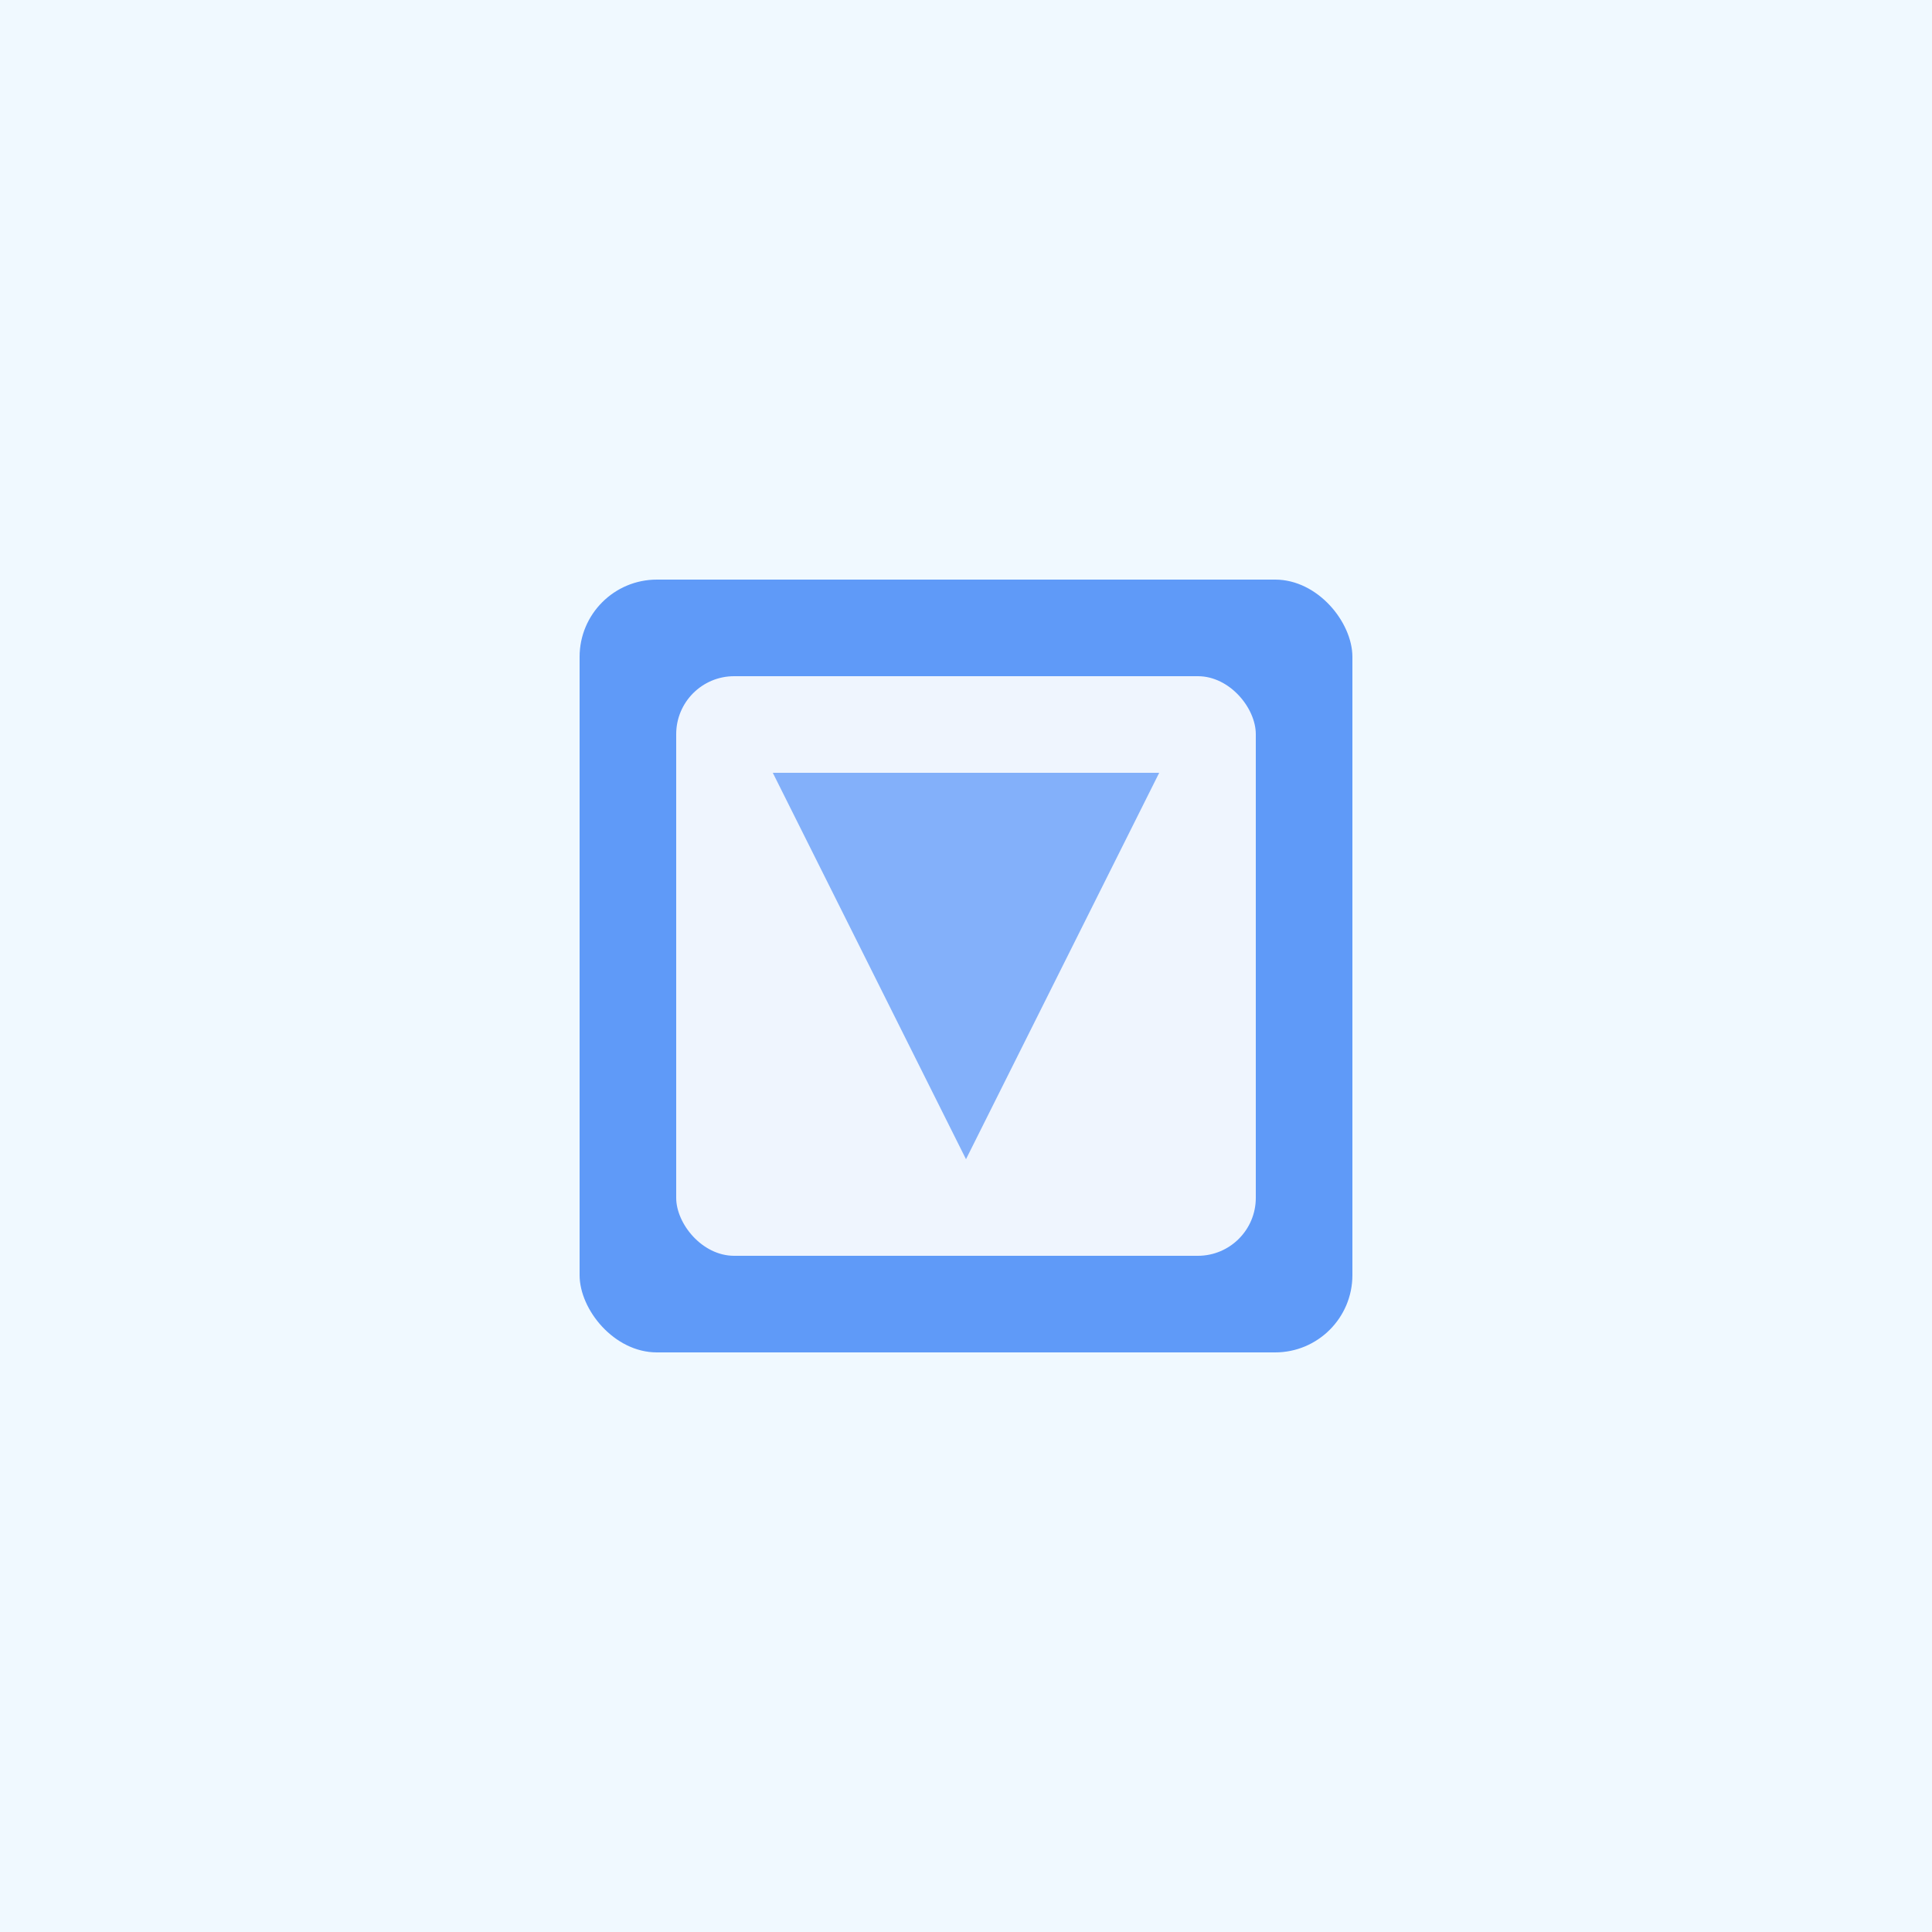
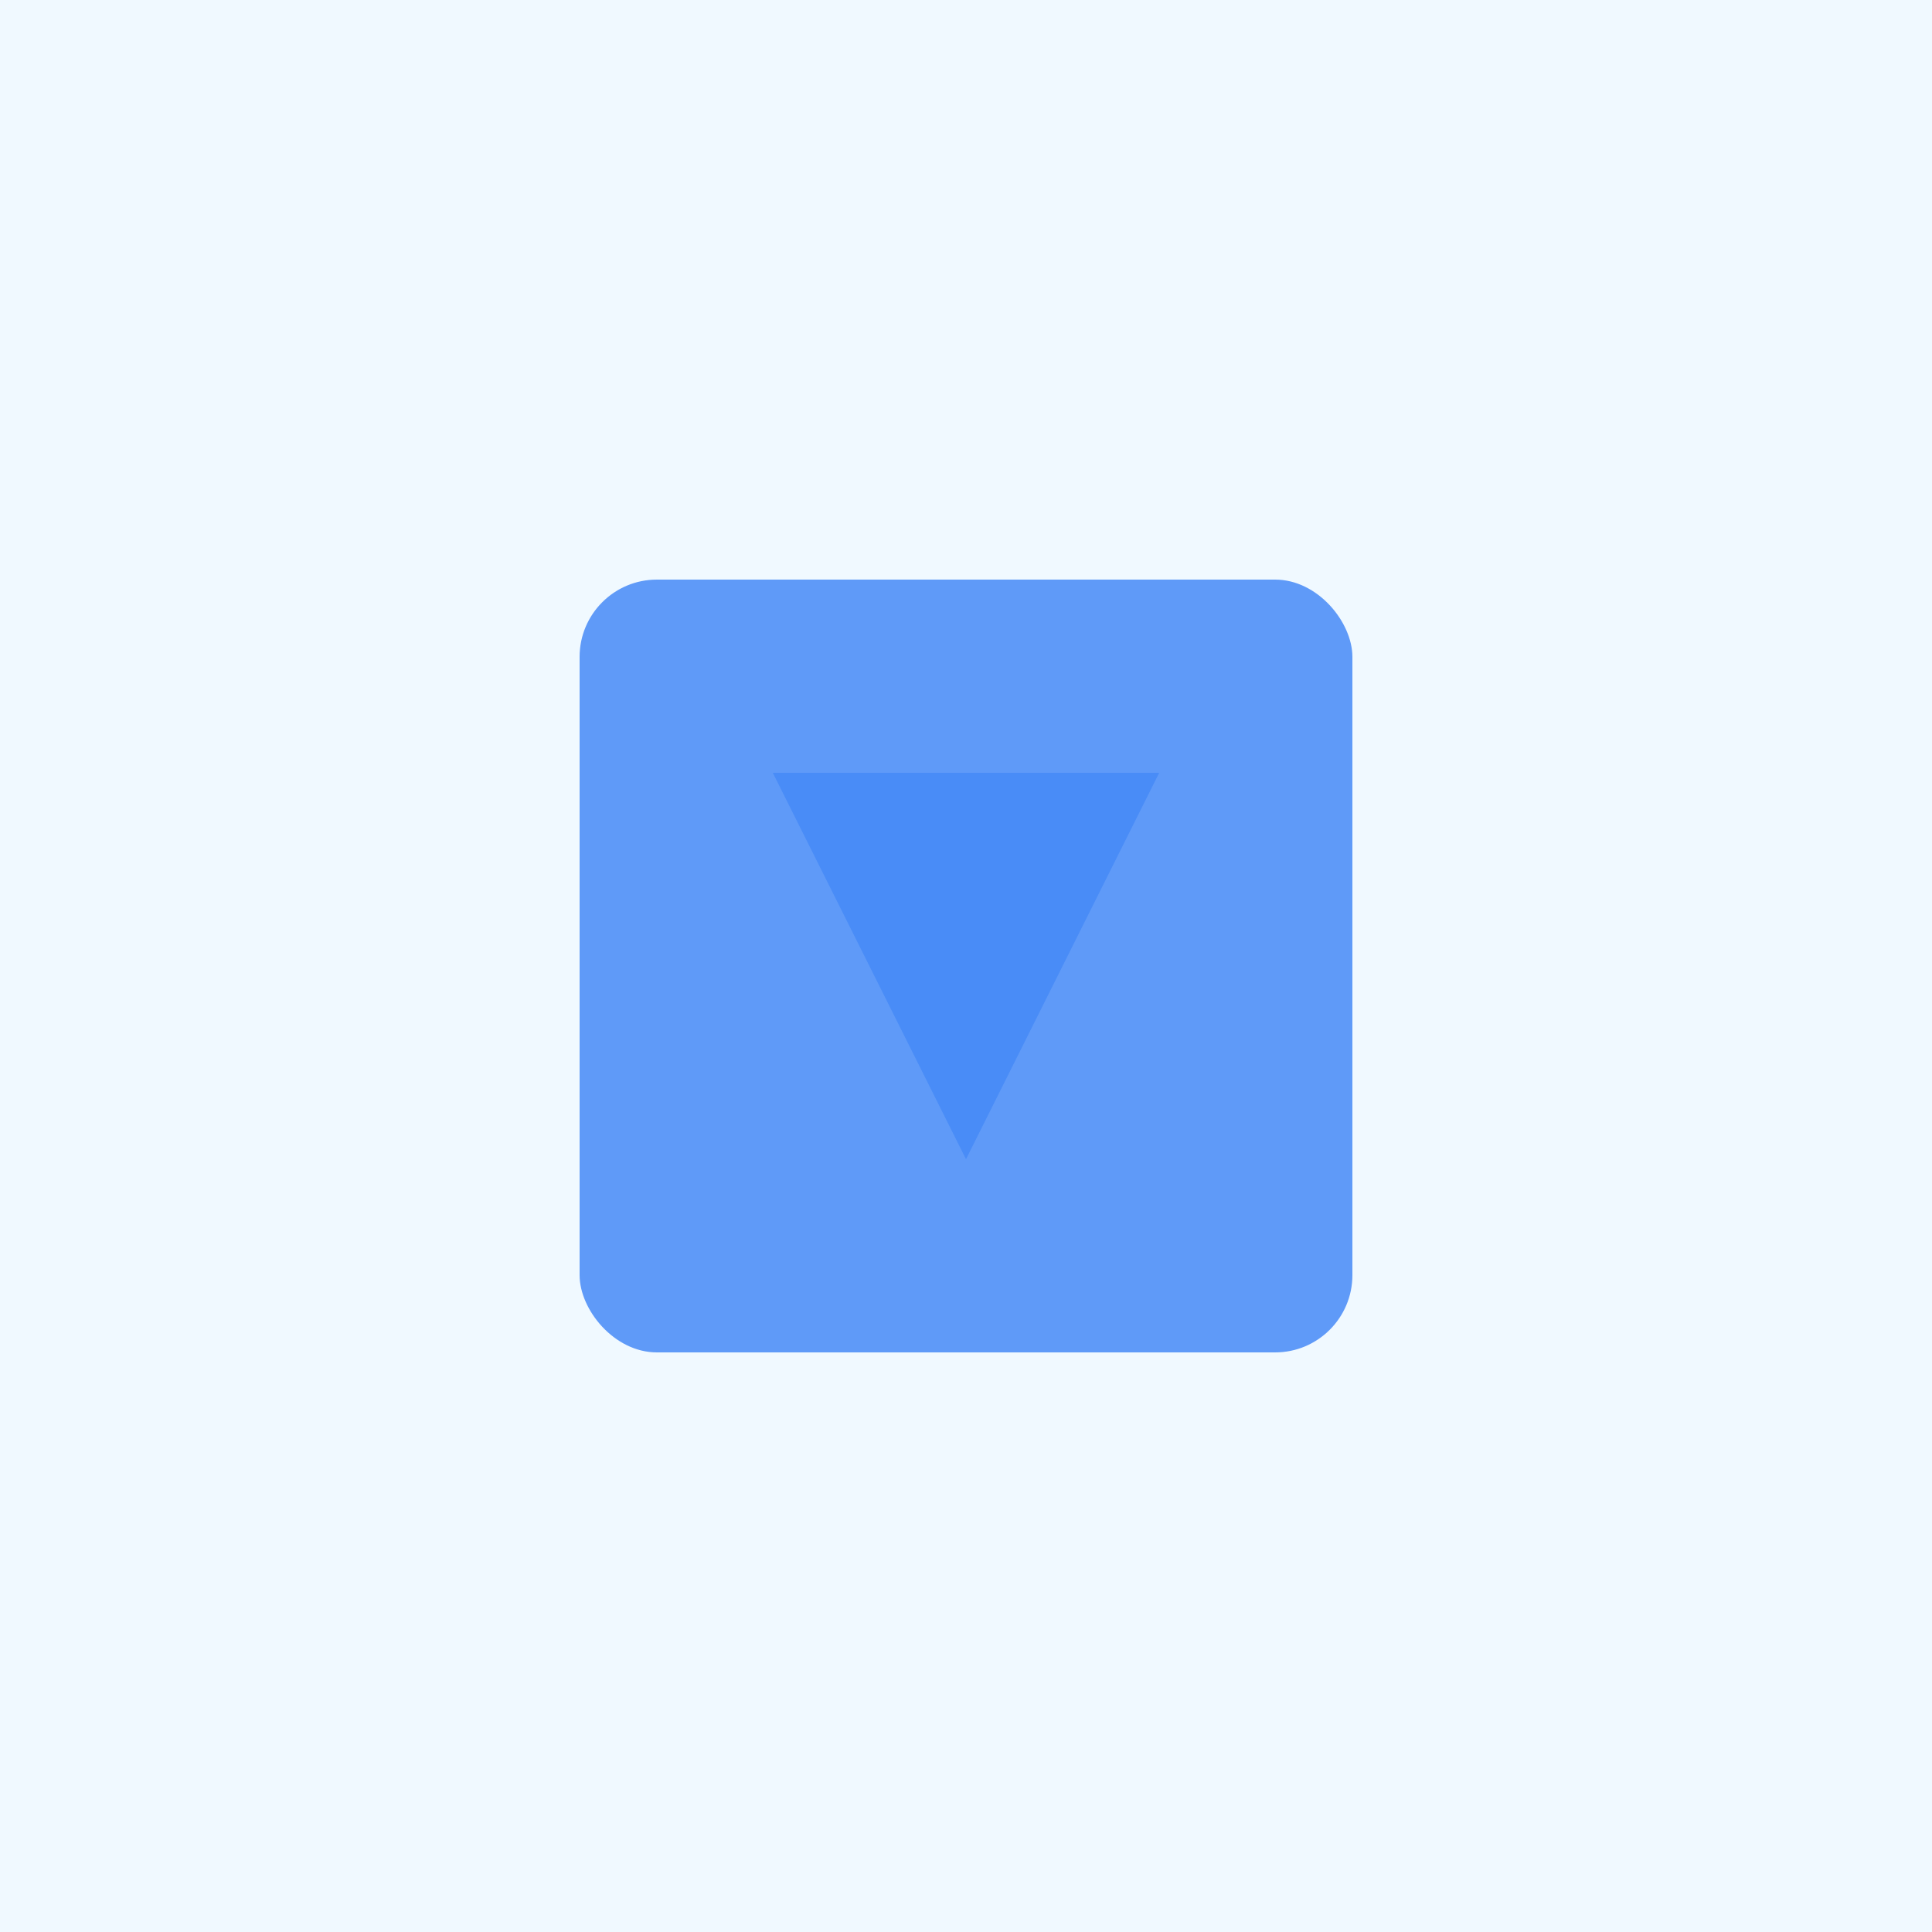
<svg xmlns="http://www.w3.org/2000/svg" viewBox="0 0 100 100">
  <rect width="100" height="100" fill="#f0f9ff" />
  <g transform="translate(50,50)">
    <rect x="-20" y="-20" width="40" height="40" fill="#3b82f6" opacity="0.8" rx="4" />
-     <rect x="-15" y="-15" width="30" height="30" fill="#ffffff" opacity="0.9" rx="3" />
    <path d="M -10 -10 L 10 -10 L 0 10 Z" fill="#3b82f6" opacity="0.6" />
  </g>
</svg>